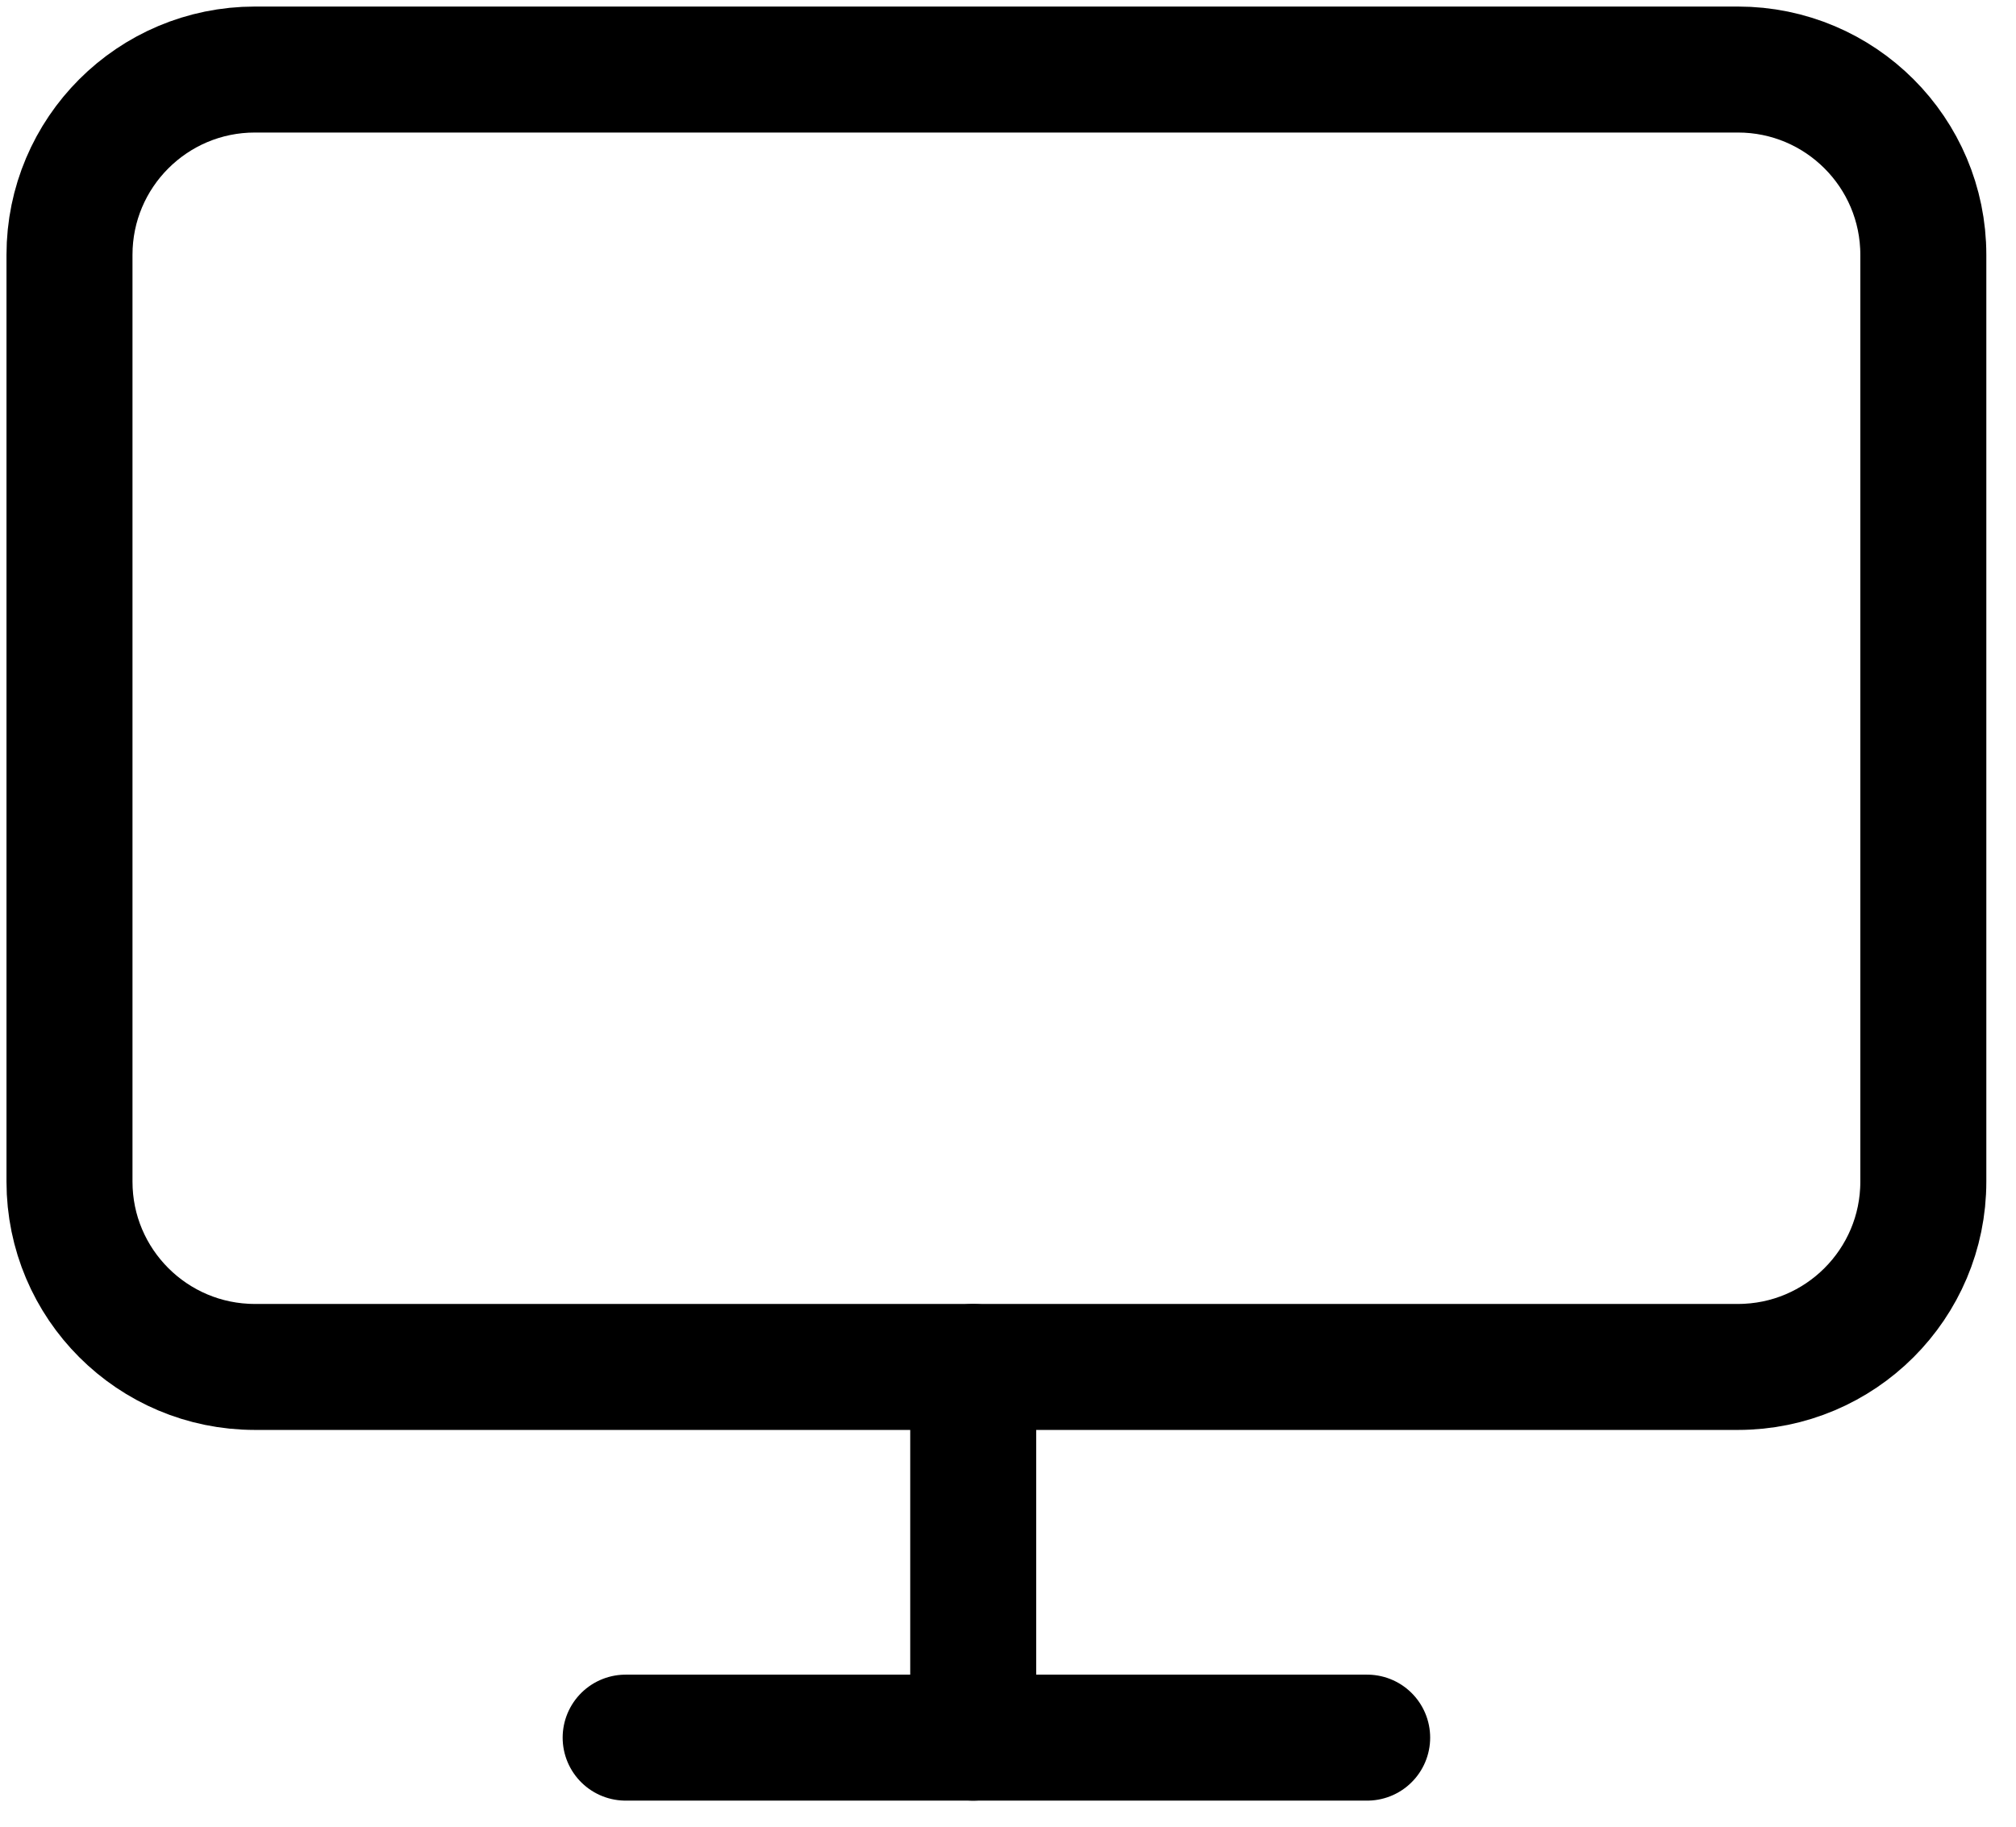
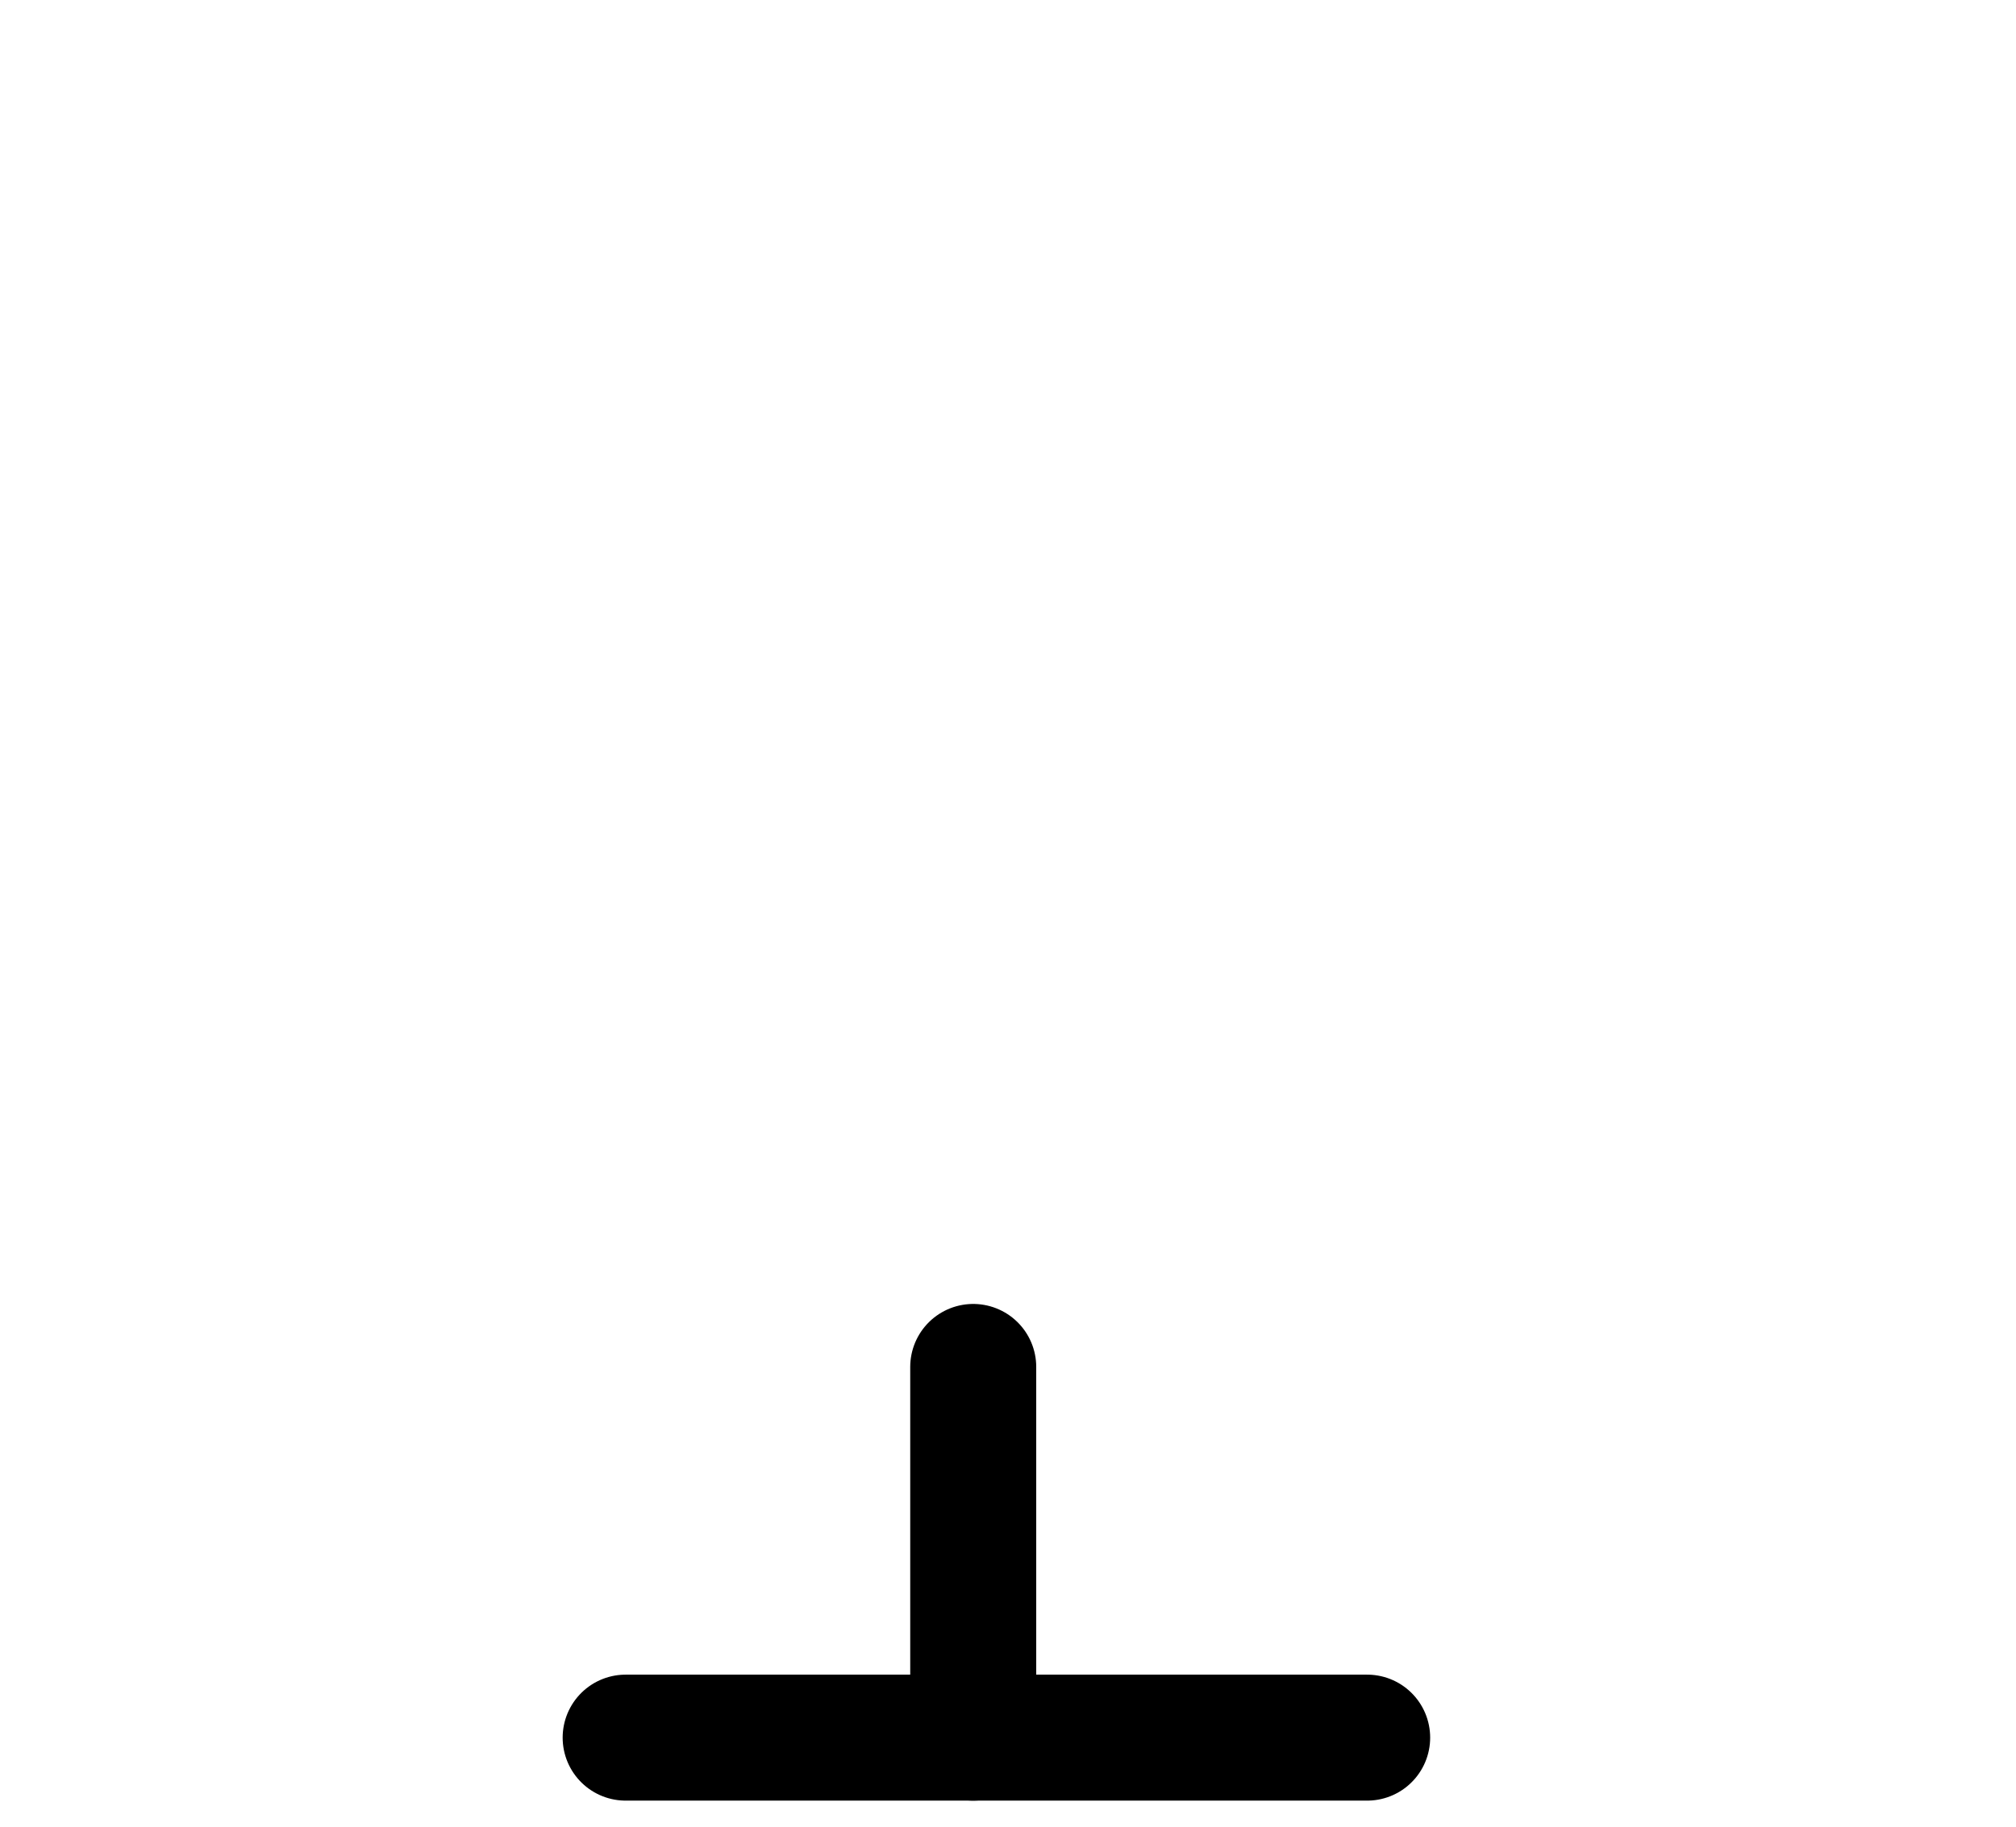
<svg xmlns="http://www.w3.org/2000/svg" width="32" height="29" viewBox="0 0 32 29" fill="none">
-   <path d="M27.586 1.104H4.046C2.421 1.104 1.103 2.421 1.103 4.046V18.759C1.103 20.384 2.421 21.701 4.046 21.701H27.586C29.211 21.701 30.529 20.384 30.529 18.759V4.046C30.529 2.421 29.211 1.104 27.586 1.104Z" stroke="black" stroke-width="2" stroke-linecap="round" stroke-linejoin="round" />
  <path d="M9.931 27.586H21.701" stroke="black" stroke-width="2" stroke-linecap="round" stroke-linejoin="round" />
  <path d="M15.448 21.701V27.586" stroke="black" stroke-width="2" stroke-linecap="round" stroke-linejoin="round" />
</svg>